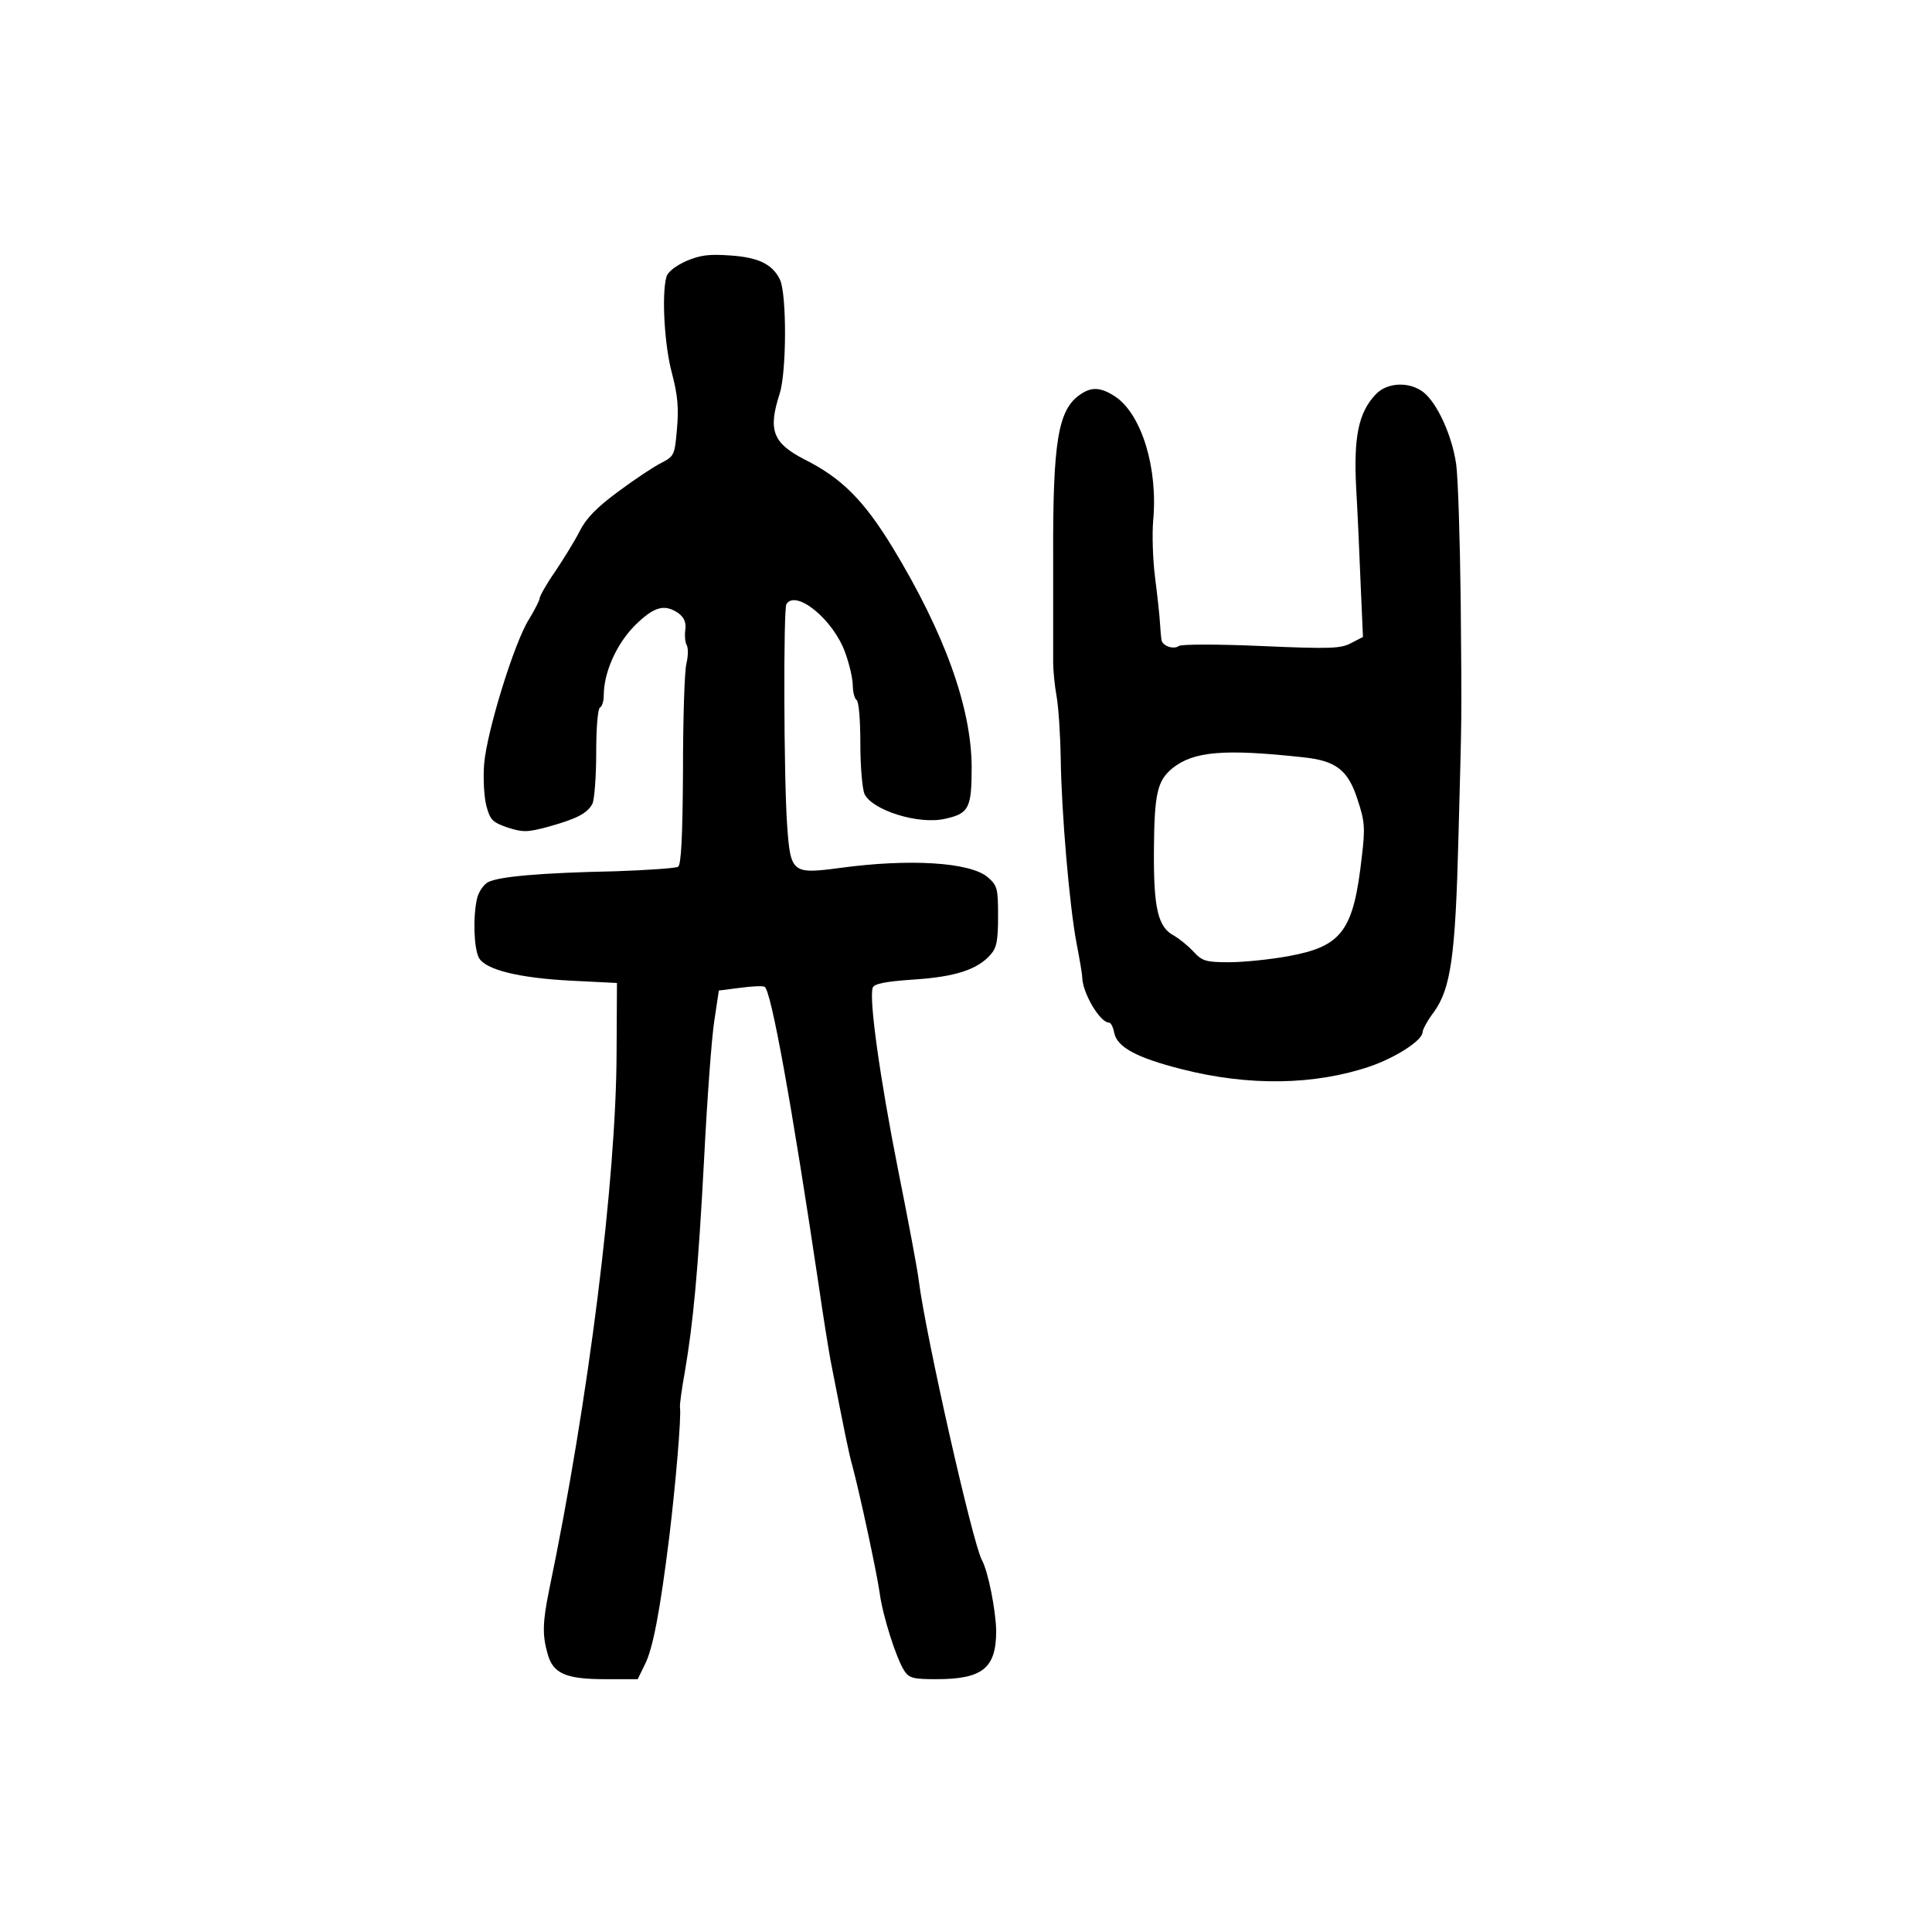
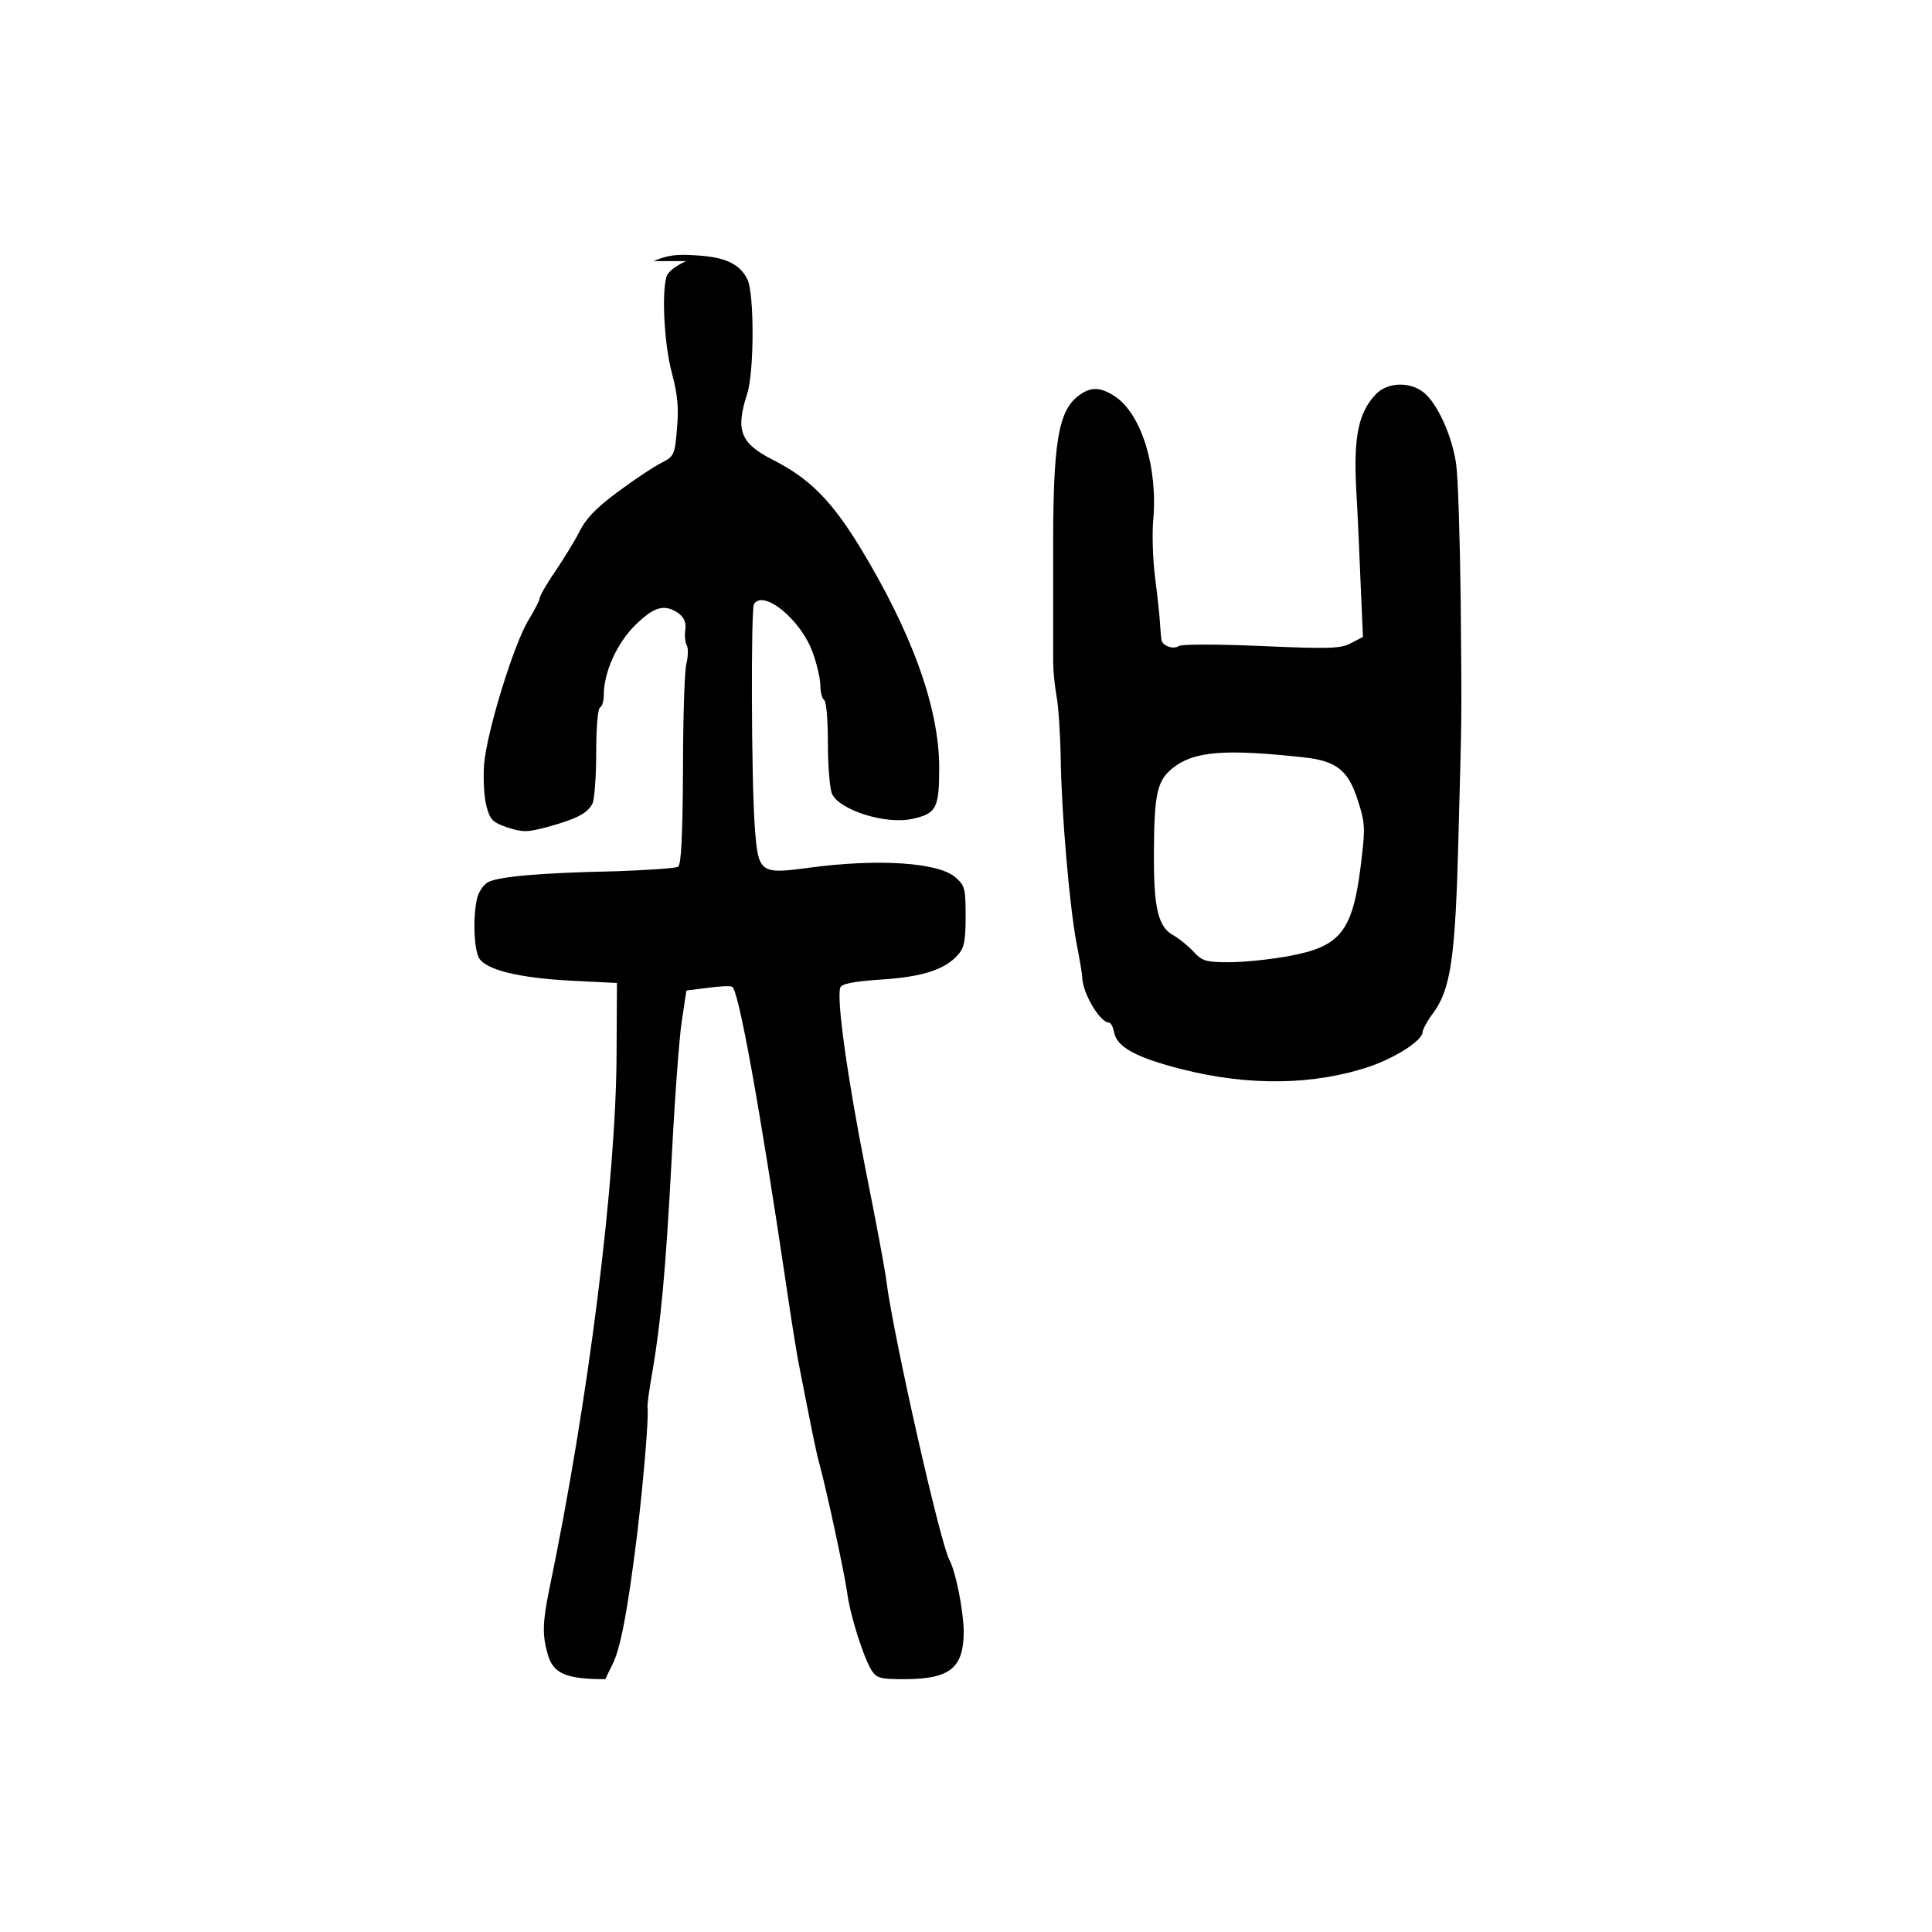
<svg xmlns="http://www.w3.org/2000/svg" version="1.0" width="682.667" height="682.667" viewBox="0 0 512 512">
-   <path d="M181.8 69.2c-2.8 1.3-4.9 2.9-5.2 4.2-1.3 4.7-.5 18.4 1.5 25.6 1.5 5.8 1.8 9.1 1.3 14.7-.6 6.9-.7 7.2-4.2 9-2 1-7.1 4.4-11.4 7.6-5.7 4.2-8.5 7.1-10.2 10.5-1.3 2.6-4.3 7.4-6.5 10.7-2.3 3.3-4.1 6.5-4.1 7.1 0 .5-1.3 3-2.8 5.5-3.9 6.1-11.2 29.8-11.9 38.4-.3 3.9 0 8.8.6 11.1 1 3.7 1.6 4.3 5.6 5.7 4.1 1.3 5.2 1.3 10.8-.2 7.5-2.1 10.3-3.5 11.7-6.1.5-1 1-7 1-13.4 0-6.6.4-11.7 1-12.1.6-.3 1-1.8 1-3.2 0-6.1 3.4-13.7 8.3-18.6 5.1-5 7.8-5.7 11.5-3.2 1.5 1.2 2.1 2.4 1.8 4.5-.2 1.5 0 3.4.4 4 .4.7.4 2.8-.1 4.9-.5 2-.9 14.7-.9 28.3-.1 17.9-.5 25-1.3 25.5-.7.4-8.2.9-16.7 1.2-19.7.4-30.9 1.4-33.7 2.9-1.2.7-2.5 2.6-2.9 4.4-1.1 5-.8 13.1.5 15.6 1.7 3.2 10.7 5.4 24.6 6.1l12 .6-.1 18.5c-.1 33.6-7.4 92.1-17.9 142.5-1.7 8.4-1.8 11.8-.4 16.7 1.4 5.3 4.8 6.8 15.3 6.8h8.6l1.9-3.9c2.1-4.1 4-13.9 6.5-34.1 1.6-13.3 3.2-31.5 2.8-34-.1-.8.5-5.1 1.3-9.5 2.2-13 3.5-26.3 5.1-56.5.8-15.7 2-32.1 2.7-36.5l1.2-8 5.5-.7c3-.4 6-.6 6.6-.3 1.7.5 7.3 31.6 14.5 80 1.1 7.7 2.5 16.2 3 19 3.7 18.9 4.8 24.5 5.8 28 2 7.5 6.4 28 7.2 33.5.8 6.2 4.4 17.4 6.5 20.7 1.3 2 2.3 2.3 8.5 2.3 12.3 0 15.9-2.9 15.9-12.8-.1-5.4-2.1-15.7-3.8-18.8-2.5-4.7-14.8-59.2-16.7-73.9-.3-2.8-2.8-16-5.5-29.5-4.8-24.2-7.8-45.6-6.7-48.3.4-1 3.4-1.6 10.7-2.1 11-.7 17-2.6 20.5-6.6 1.6-1.8 2-3.6 2-10.2 0-7.4-.2-8.1-2.7-10.3-4.6-4-20.7-5-39.1-2.5-12.8 1.7-13.2 1.4-14.1-11.3-.9-12.9-1-57.2-.2-58.6 2.5-4 12.5 4.1 15.6 12.9 1.1 3 2 6.9 2 8.7 0 1.7.5 3.5 1 3.8.6.4 1 5.3 1 11.5 0 6 .5 12 1.1 13.4 2 4.3 14.3 8.2 21.3 6.6 6.4-1.4 7.1-2.8 7.1-13.8-.1-15.7-7.1-35.3-21-58.2-7.6-12.4-13.4-18.3-23.4-23.3-8.3-4.3-9.6-7.7-6.5-17.3 1.9-5.9 1.9-26.5.1-30.3-2-4.1-5.7-5.9-13.2-6.4-5.7-.4-7.9-.1-11.7 1.5zm182.7 35.4c-4.5 4.8-5.8 11.2-5.1 24.8.4 6.6.9 18.3 1.2 25.8l.6 13.6-3.1 1.6c-2.7 1.5-5.6 1.6-23.9.8-11.4-.5-21.2-.5-21.8 0-1.4 1-4.3 0-4.6-1.6-.1-.6-.3-2.7-.4-4.6-.1-1.9-.7-7.3-1.3-12-.6-4.7-.8-11.4-.5-15 1.3-13.9-3-28-9.9-32.8-3.9-2.6-6.4-2.8-9.5-.6-5.8 4-7.2 12.4-7.1 42.9v28c0 2.2.4 6.2.9 9 .5 2.7 1 10.2 1.1 16.5.2 14.3 2.3 39 4.2 49 .8 4.1 1.5 8.2 1.5 9 .1 4.2 4.7 12 7.1 12 .5 0 1.1 1.2 1.4 2.8.8 3.7 5.9 6.5 17.7 9.5 17.9 4.6 35.4 4.3 50.1-.7 6.9-2.4 13.9-6.9 13.9-9.1 0-.6 1.3-3.1 3-5.3 4.5-6.3 5.7-14.8 6.5-46.2.9-34.5.9-28.5.6-63-.2-16.2-.7-32.4-1.2-36-1.1-7.6-5-16.1-8.6-19-3.8-3-9.8-2.7-12.8.6zm-19.1 96.1c8.7.9 11.9 3.4 14.4 11.3 1.9 5.7 2 7.5 1.1 15-2.2 19.7-5.2 23.8-19.5 26.4-4.9.9-12 1.6-15.7 1.6-6.2 0-7.1-.3-9.5-2.9-1.5-1.6-3.8-3.4-5-4.1-4.3-2.2-5.5-7.1-5.4-22.5.1-15.3.9-18.6 4.9-21.9 5.6-4.5 13.7-5.2 34.7-2.9z" />
+   <path d="M181.8 69.2c-2.8 1.3-4.9 2.9-5.2 4.2-1.3 4.7-.5 18.4 1.5 25.6 1.5 5.8 1.8 9.1 1.3 14.7-.6 6.9-.7 7.2-4.2 9-2 1-7.1 4.4-11.4 7.6-5.7 4.2-8.5 7.1-10.2 10.5-1.3 2.6-4.3 7.4-6.5 10.7-2.3 3.3-4.1 6.5-4.1 7.1 0 .5-1.3 3-2.8 5.5-3.9 6.1-11.2 29.8-11.9 38.4-.3 3.9 0 8.8.6 11.1 1 3.7 1.6 4.3 5.6 5.7 4.1 1.3 5.2 1.3 10.8-.2 7.5-2.1 10.3-3.5 11.7-6.1.5-1 1-7 1-13.4 0-6.6.4-11.7 1-12.1.6-.3 1-1.8 1-3.2 0-6.1 3.4-13.7 8.3-18.6 5.1-5 7.8-5.7 11.5-3.2 1.5 1.2 2.1 2.4 1.8 4.5-.2 1.5 0 3.4.4 4 .4.7.4 2.8-.1 4.9-.5 2-.9 14.7-.9 28.3-.1 17.9-.5 25-1.3 25.5-.7.4-8.2.9-16.7 1.2-19.7.4-30.9 1.4-33.7 2.9-1.2.7-2.5 2.6-2.9 4.4-1.1 5-.8 13.1.5 15.6 1.7 3.2 10.7 5.4 24.6 6.1l12 .6-.1 18.5c-.1 33.6-7.4 92.1-17.9 142.5-1.7 8.4-1.8 11.8-.4 16.7 1.4 5.3 4.8 6.8 15.3 6.8l1.9-3.9c2.1-4.1 4-13.9 6.5-34.1 1.6-13.3 3.2-31.5 2.8-34-.1-.8.5-5.1 1.3-9.5 2.2-13 3.5-26.3 5.1-56.5.8-15.7 2-32.1 2.7-36.5l1.2-8 5.5-.7c3-.4 6-.6 6.6-.3 1.7.5 7.3 31.6 14.5 80 1.1 7.7 2.5 16.2 3 19 3.7 18.9 4.8 24.5 5.8 28 2 7.5 6.4 28 7.2 33.5.8 6.2 4.4 17.4 6.5 20.7 1.3 2 2.3 2.3 8.5 2.3 12.3 0 15.9-2.9 15.9-12.8-.1-5.4-2.1-15.7-3.8-18.8-2.5-4.7-14.8-59.2-16.7-73.9-.3-2.8-2.8-16-5.5-29.5-4.8-24.2-7.8-45.6-6.7-48.3.4-1 3.4-1.6 10.7-2.1 11-.7 17-2.6 20.5-6.6 1.6-1.8 2-3.6 2-10.2 0-7.4-.2-8.1-2.7-10.3-4.6-4-20.7-5-39.1-2.5-12.8 1.7-13.2 1.4-14.1-11.3-.9-12.9-1-57.2-.2-58.6 2.5-4 12.5 4.1 15.6 12.9 1.1 3 2 6.9 2 8.7 0 1.7.5 3.5 1 3.8.6.4 1 5.3 1 11.5 0 6 .5 12 1.1 13.4 2 4.3 14.3 8.2 21.3 6.6 6.4-1.4 7.1-2.8 7.1-13.8-.1-15.7-7.1-35.3-21-58.2-7.6-12.4-13.4-18.3-23.4-23.3-8.3-4.3-9.6-7.7-6.5-17.3 1.9-5.9 1.9-26.5.1-30.3-2-4.1-5.7-5.9-13.2-6.4-5.7-.4-7.9-.1-11.7 1.5zm182.7 35.4c-4.5 4.8-5.8 11.2-5.1 24.8.4 6.6.9 18.3 1.2 25.8l.6 13.6-3.1 1.6c-2.7 1.5-5.6 1.6-23.9.8-11.4-.5-21.2-.5-21.8 0-1.4 1-4.3 0-4.6-1.6-.1-.6-.3-2.7-.4-4.6-.1-1.9-.7-7.3-1.3-12-.6-4.7-.8-11.4-.5-15 1.3-13.9-3-28-9.9-32.8-3.9-2.6-6.4-2.8-9.5-.6-5.8 4-7.2 12.4-7.1 42.9v28c0 2.2.4 6.2.9 9 .5 2.7 1 10.2 1.1 16.5.2 14.3 2.3 39 4.2 49 .8 4.1 1.5 8.2 1.5 9 .1 4.2 4.7 12 7.1 12 .5 0 1.1 1.2 1.4 2.8.8 3.7 5.9 6.5 17.7 9.5 17.9 4.6 35.4 4.3 50.1-.7 6.9-2.4 13.9-6.9 13.9-9.1 0-.6 1.3-3.1 3-5.3 4.5-6.3 5.7-14.8 6.5-46.2.9-34.5.9-28.5.6-63-.2-16.2-.7-32.4-1.2-36-1.1-7.6-5-16.1-8.6-19-3.8-3-9.8-2.7-12.8.6zm-19.1 96.1c8.7.9 11.9 3.4 14.4 11.3 1.9 5.7 2 7.5 1.1 15-2.2 19.7-5.2 23.8-19.5 26.4-4.9.9-12 1.6-15.7 1.6-6.2 0-7.1-.3-9.5-2.9-1.5-1.6-3.8-3.4-5-4.1-4.3-2.2-5.5-7.1-5.4-22.5.1-15.3.9-18.6 4.9-21.9 5.6-4.5 13.7-5.2 34.7-2.9z" />
</svg>